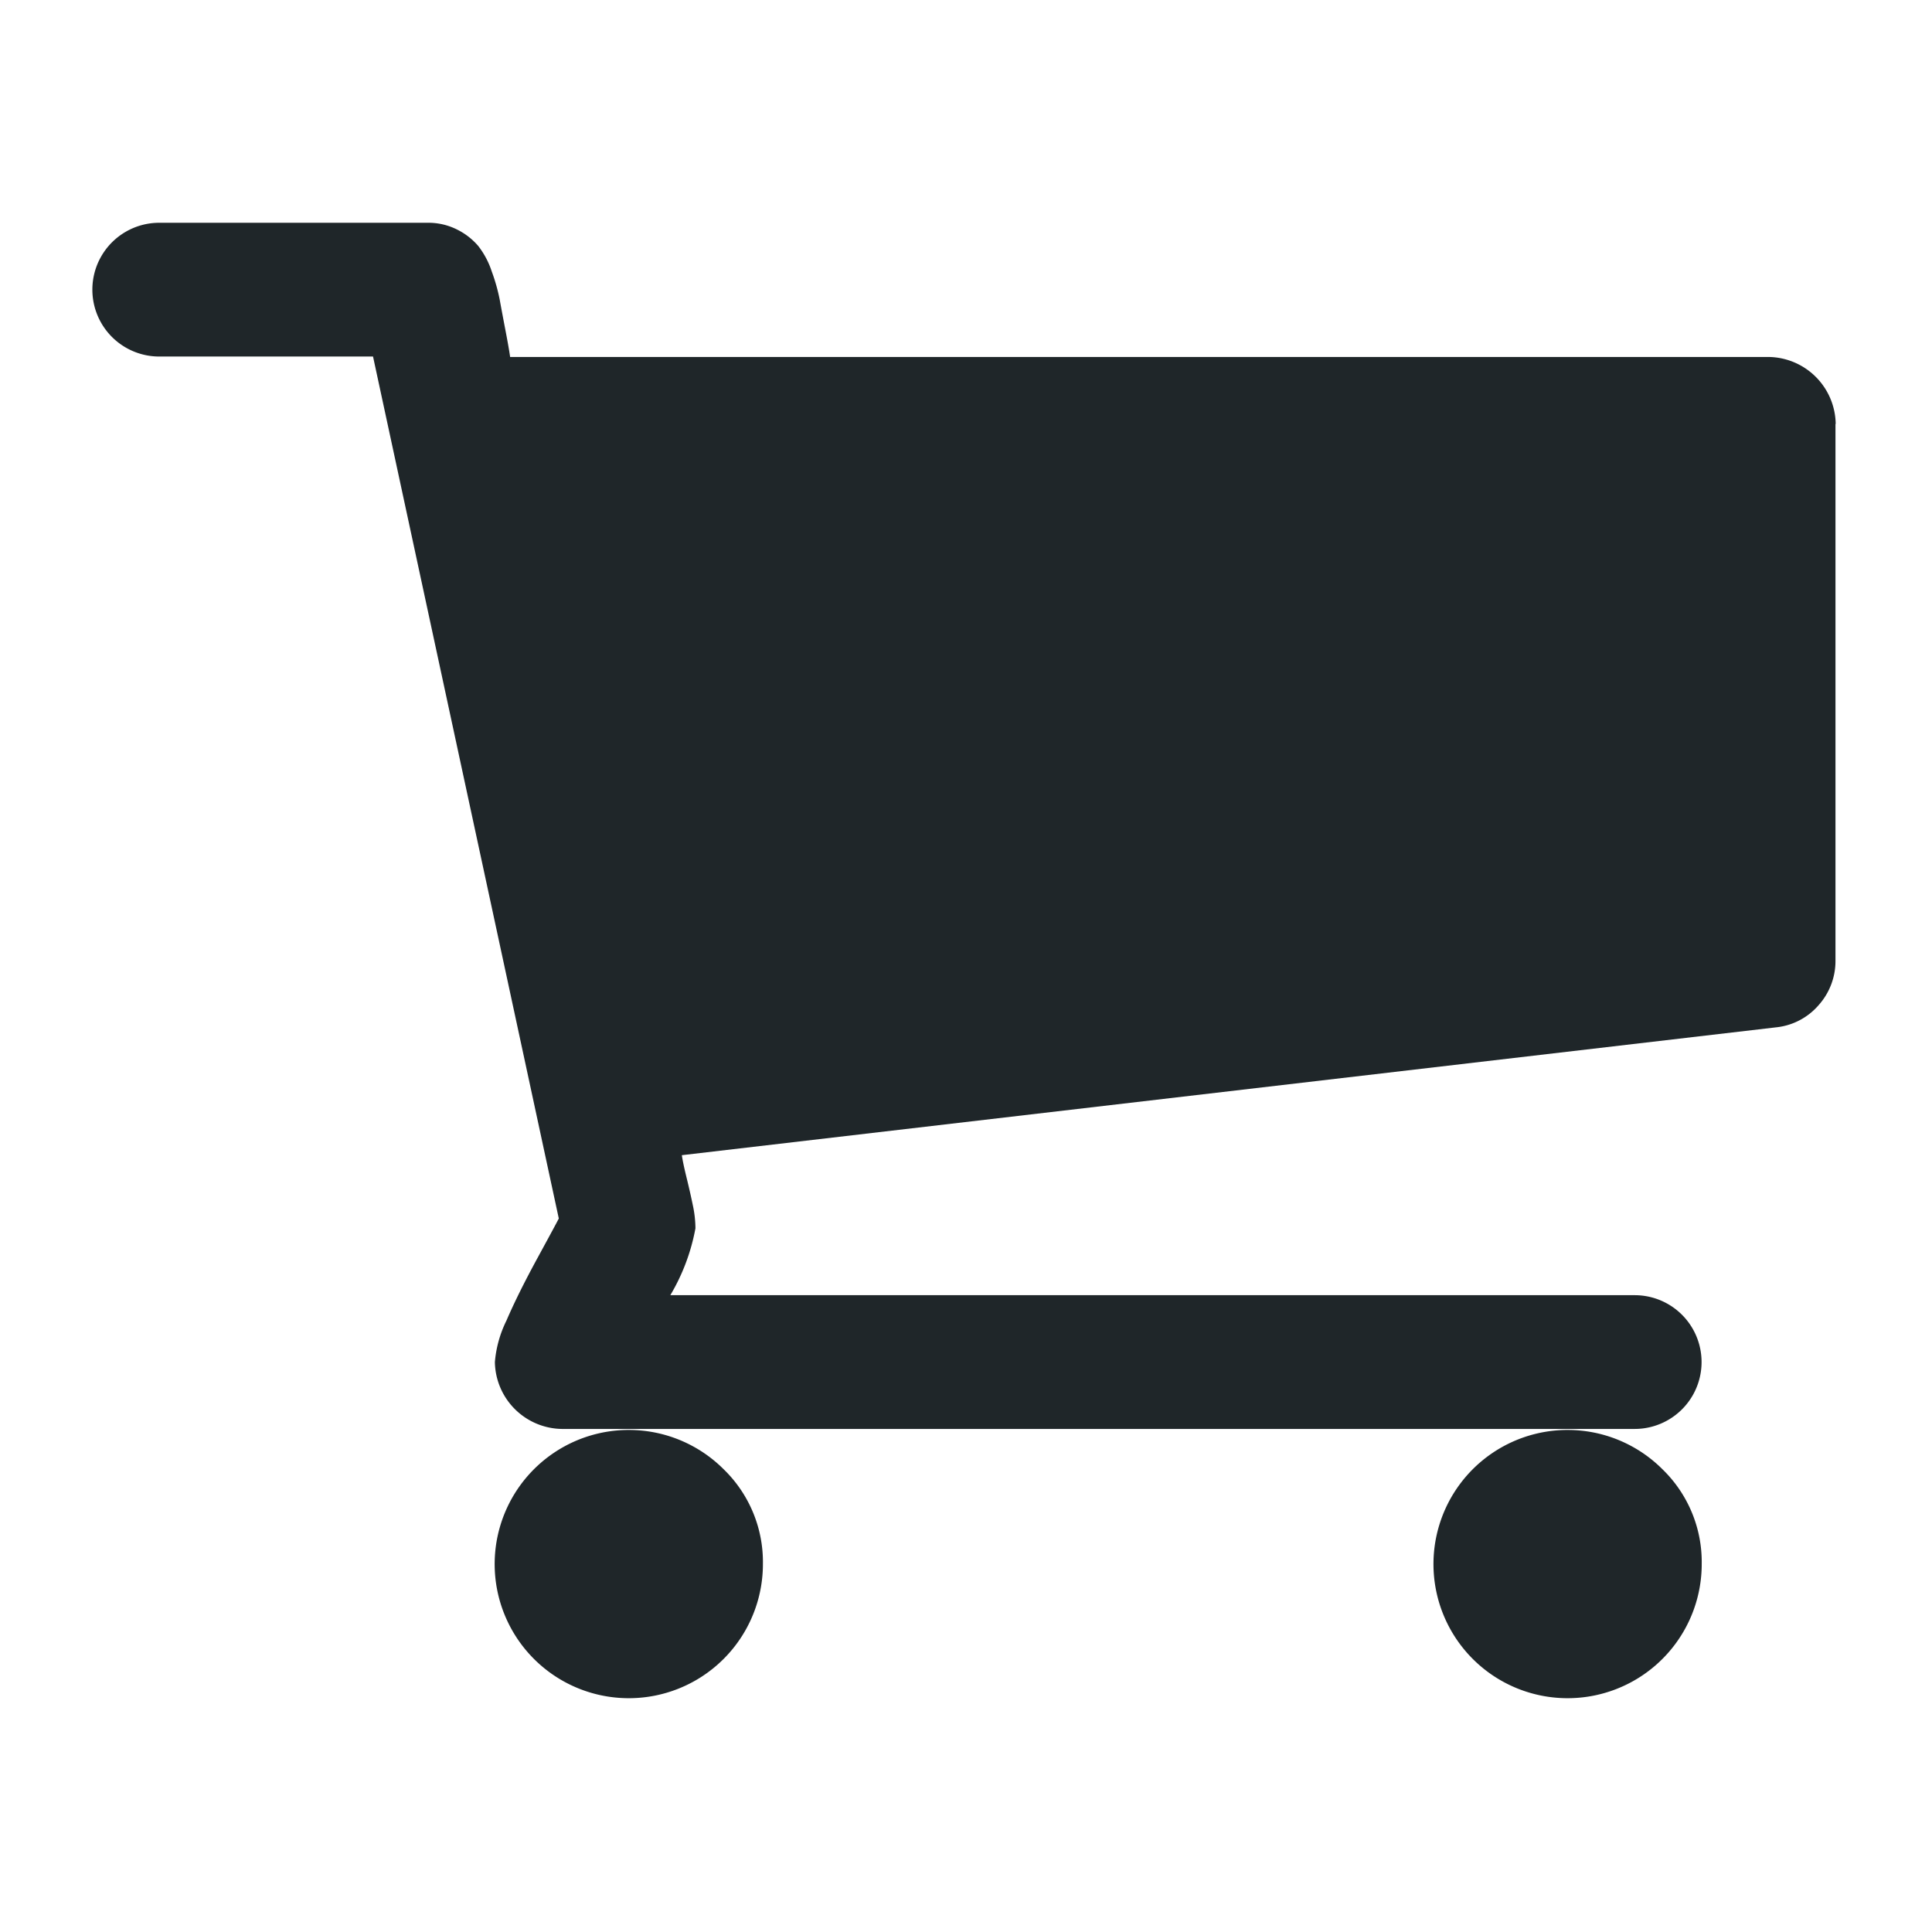
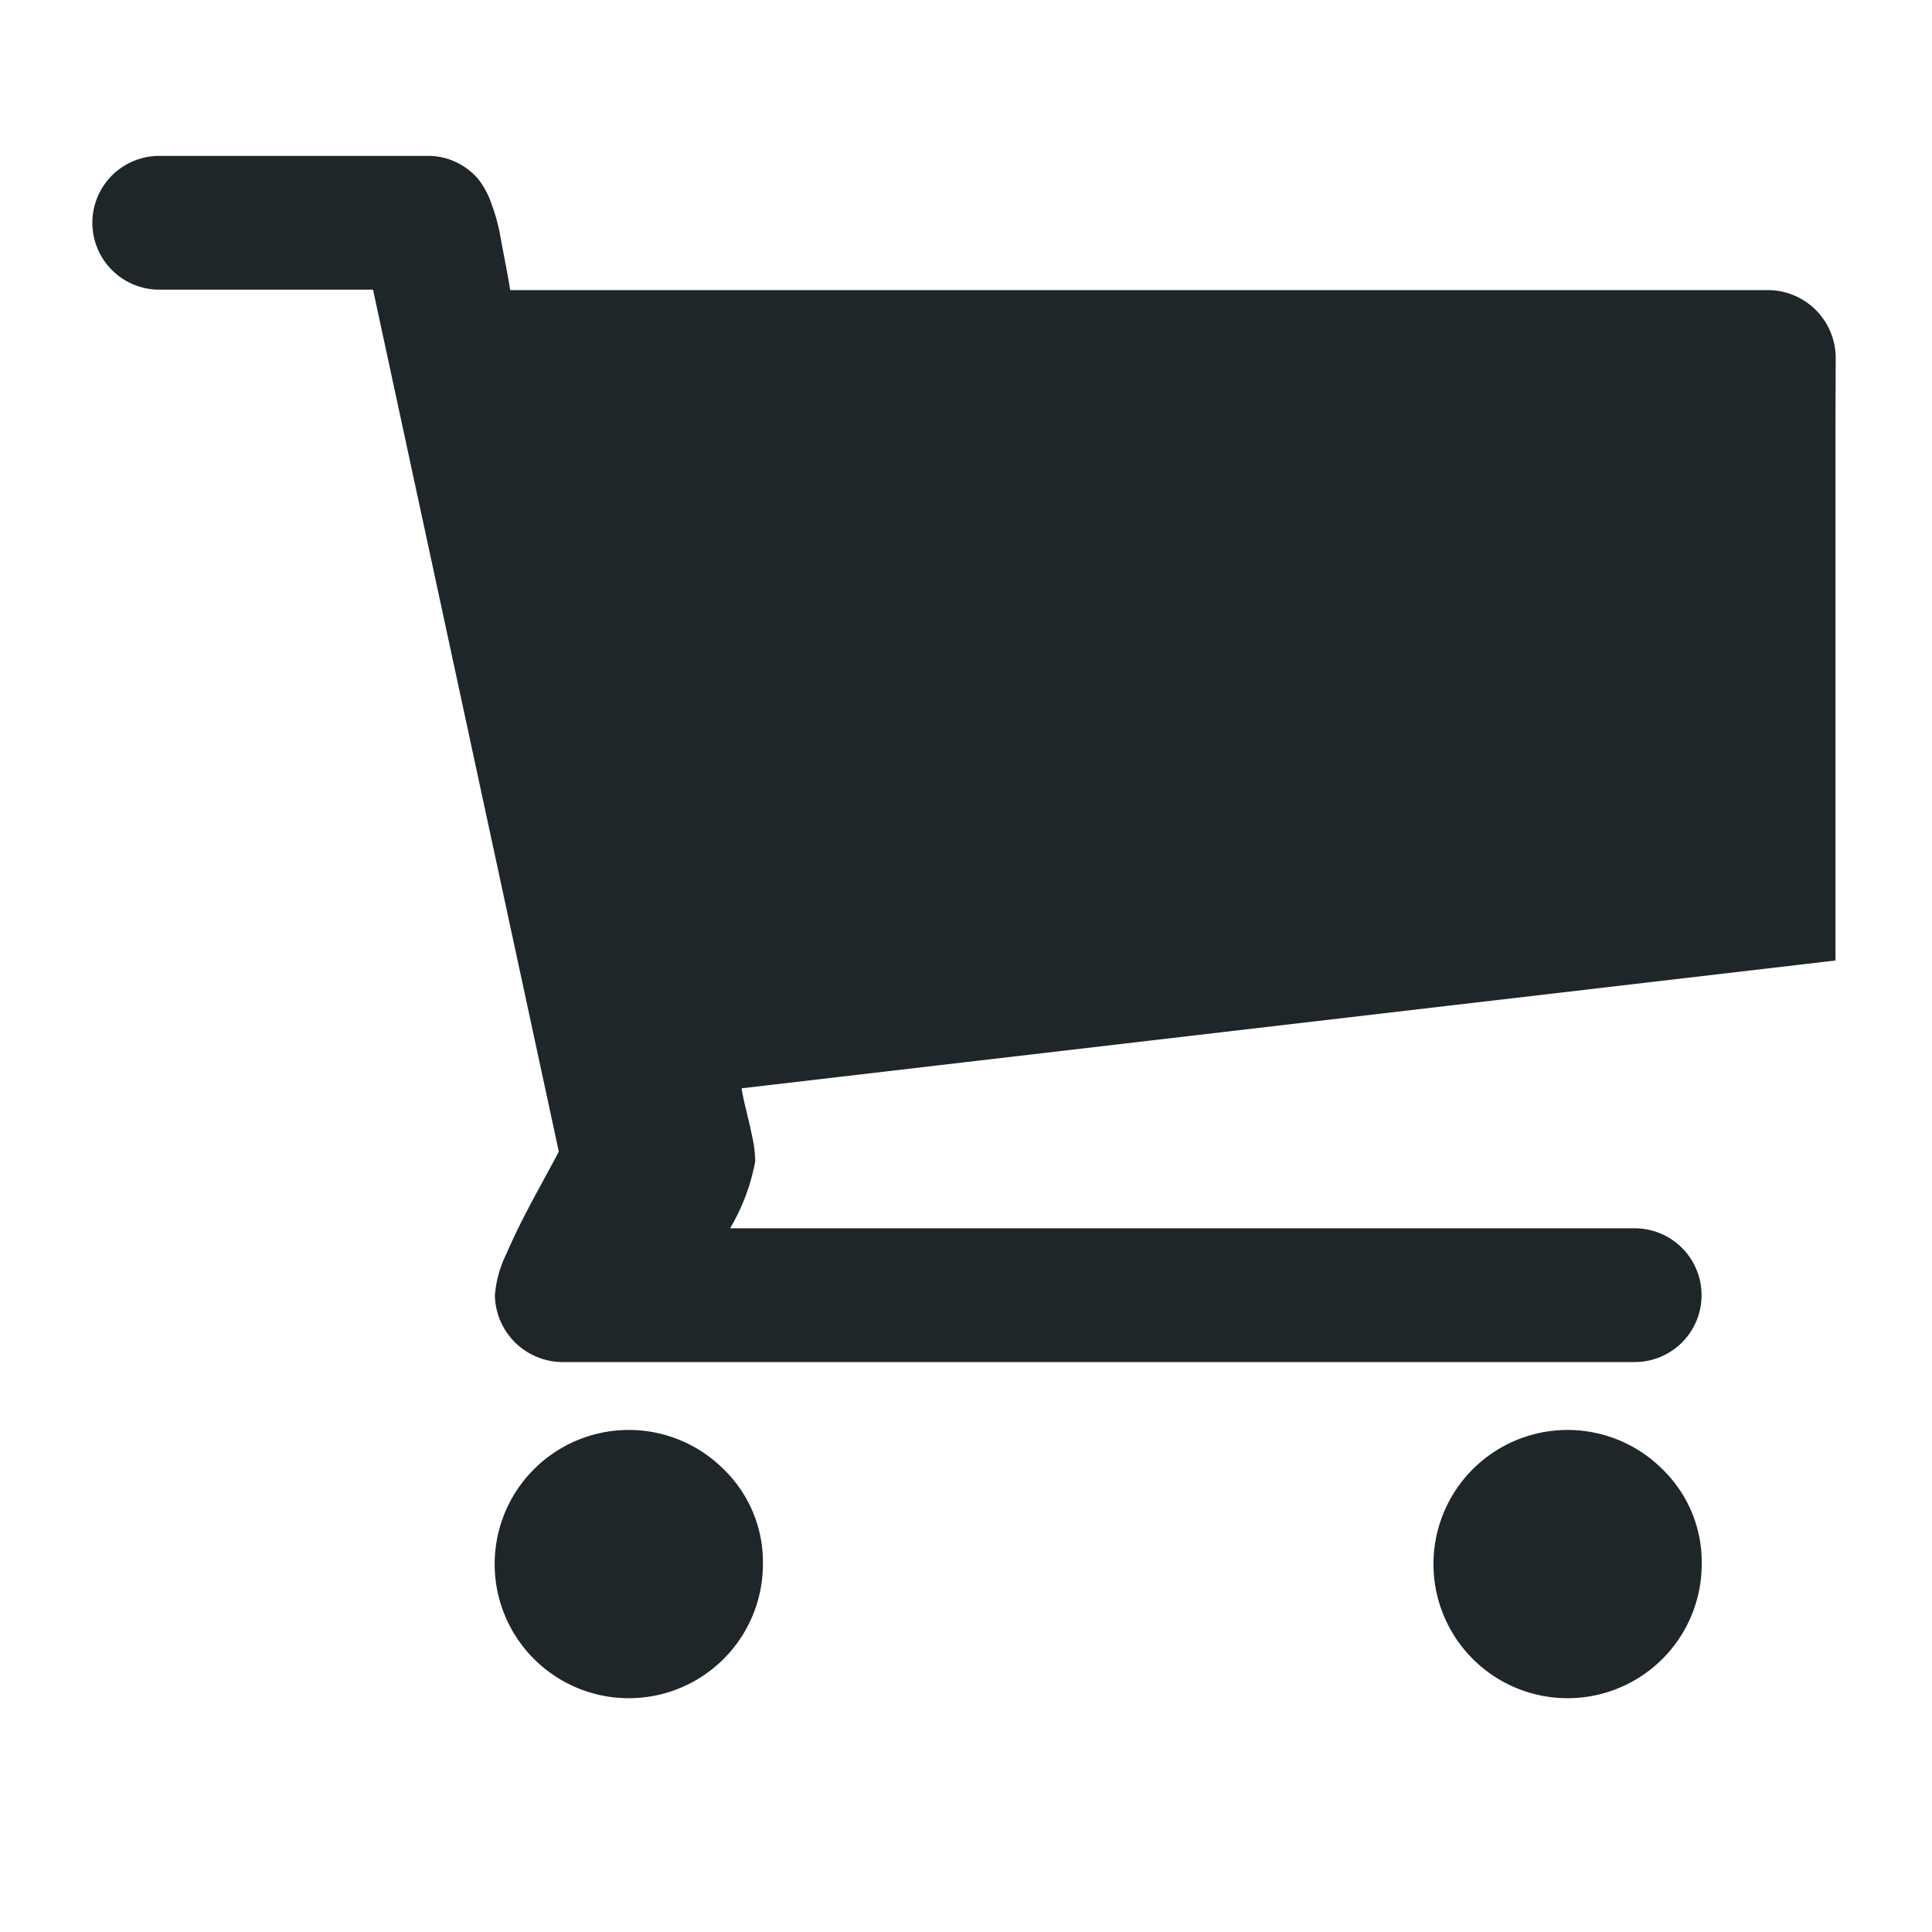
<svg xmlns="http://www.w3.org/2000/svg" width="26" height="26" viewBox="0 0 26 26">
  <g id="cart" transform="translate(-1379 35)">
-     <rect id="Rectangle_60" data-name="Rectangle 60" width="26" height="26" transform="translate(1379 -35)" fill="none" />
-     <path id="cart-2" data-name="cart" d="M73.024,274.048a1.805,1.805,0,1,1-.529-1.276A1.739,1.739,0,0,1,73.024,274.048Zm12.634,0a1.805,1.805,0,1,1-.529-1.276A1.739,1.739,0,0,1,85.658,274.048Zm1.8-15.341v7.219a.89.89,0,0,1-.226.6.875.875,0,0,1-.578.3l-14.721,1.72q.014.1.063.3t.085.374a1.531,1.531,0,0,1,.035.31,2.723,2.723,0,0,1-.338.9H84.756a.9.9,0,0,1,0,1.8H70.317a.915.915,0,0,1-.9-.9,1.546,1.546,0,0,1,.155-.557q.155-.36.416-.839t.289-.536l-2.5-11.6H64.9a.9.9,0,0,1,0-1.8h3.61a.859.859,0,0,1,.4.092.9.9,0,0,1,.282.219,1.127,1.127,0,0,1,.183.345,2.477,2.477,0,0,1,.106.374q.028.155.078.416t.063.36H86.561a.915.915,0,0,1,.9.9Z" transform="translate(1316.243 -288)" fill="#1f2629" />
+     <path id="cart-2" data-name="cart" d="M73.024,274.048a1.805,1.805,0,1,1-.529-1.276A1.739,1.739,0,0,1,73.024,274.048Zm12.634,0a1.805,1.805,0,1,1-.529-1.276A1.739,1.739,0,0,1,85.658,274.048Zm1.8-15.341v7.219l-14.721,1.72q.014.1.063.3t.085.374a1.531,1.531,0,0,1,.035.31,2.723,2.723,0,0,1-.338.9H84.756a.9.9,0,0,1,0,1.8H70.317a.915.915,0,0,1-.9-.9,1.546,1.546,0,0,1,.155-.557q.155-.36.416-.839t.289-.536l-2.5-11.6H64.9a.9.9,0,0,1,0-1.8h3.61a.859.859,0,0,1,.4.092.9.9,0,0,1,.282.219,1.127,1.127,0,0,1,.183.345,2.477,2.477,0,0,1,.106.374q.028.155.078.416t.063.36H86.561a.915.915,0,0,1,.9.9Z" transform="translate(1316.243 -288)" fill="#1f2629" />
  </g>
</svg>